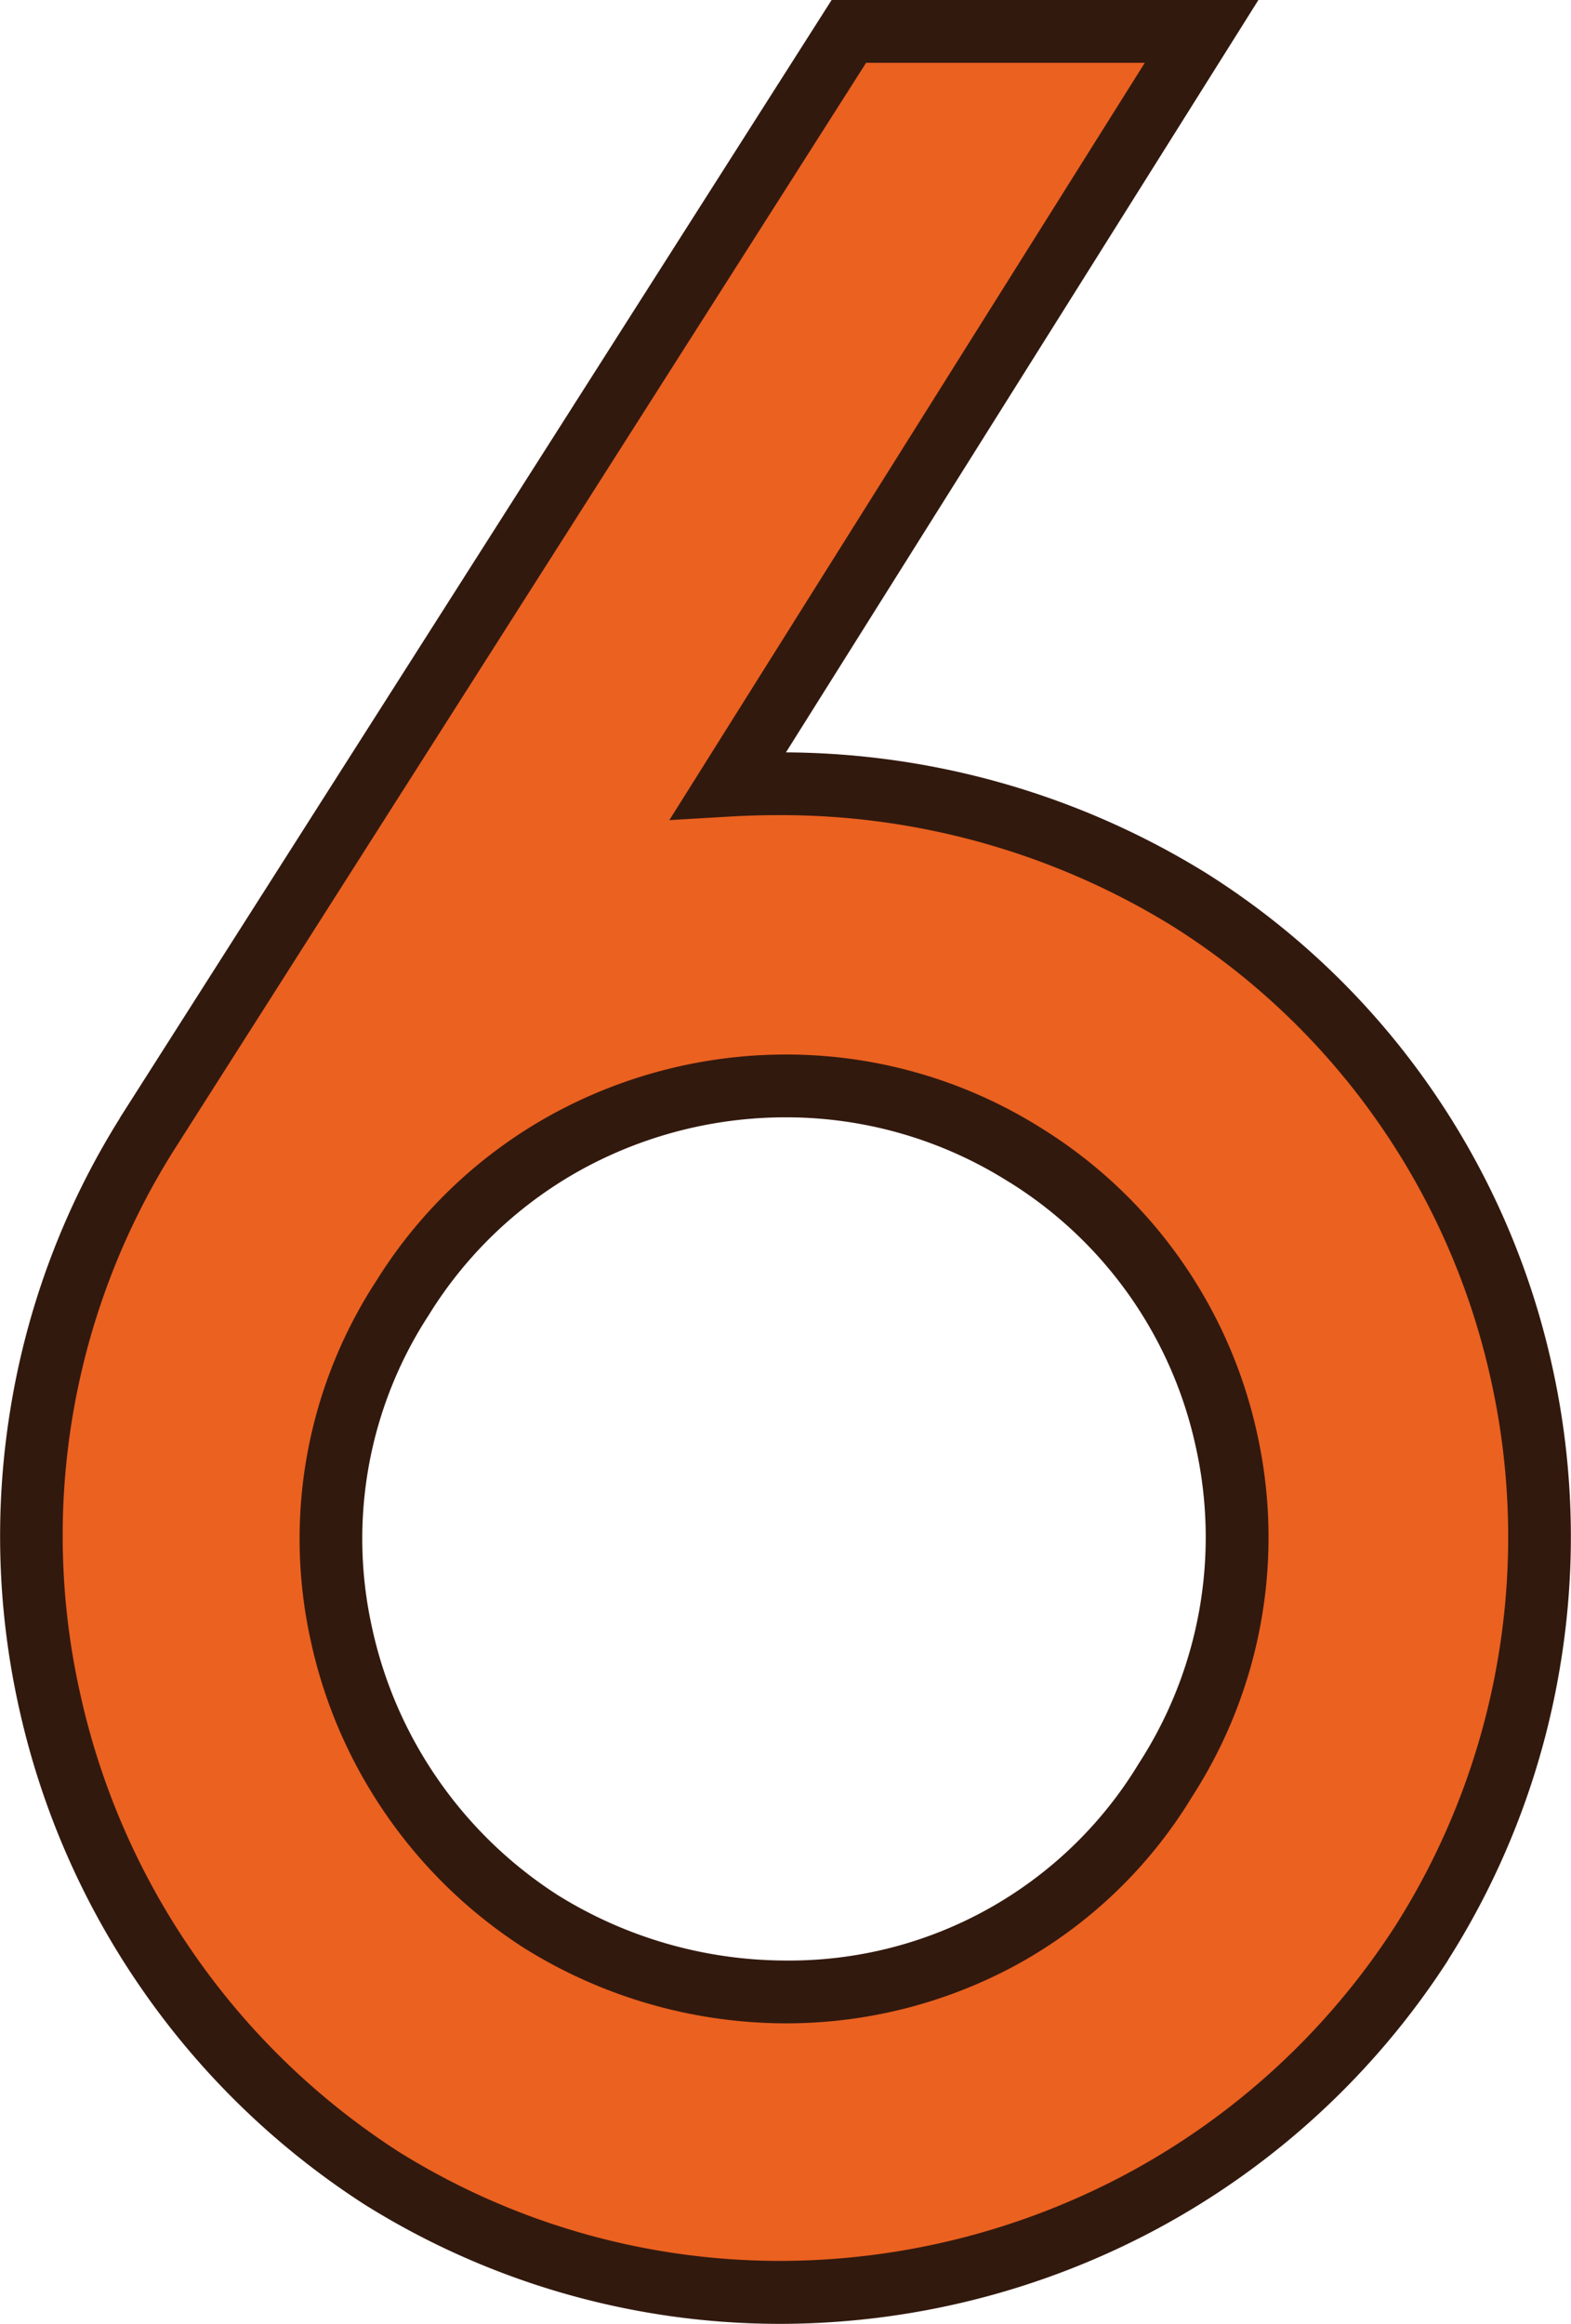
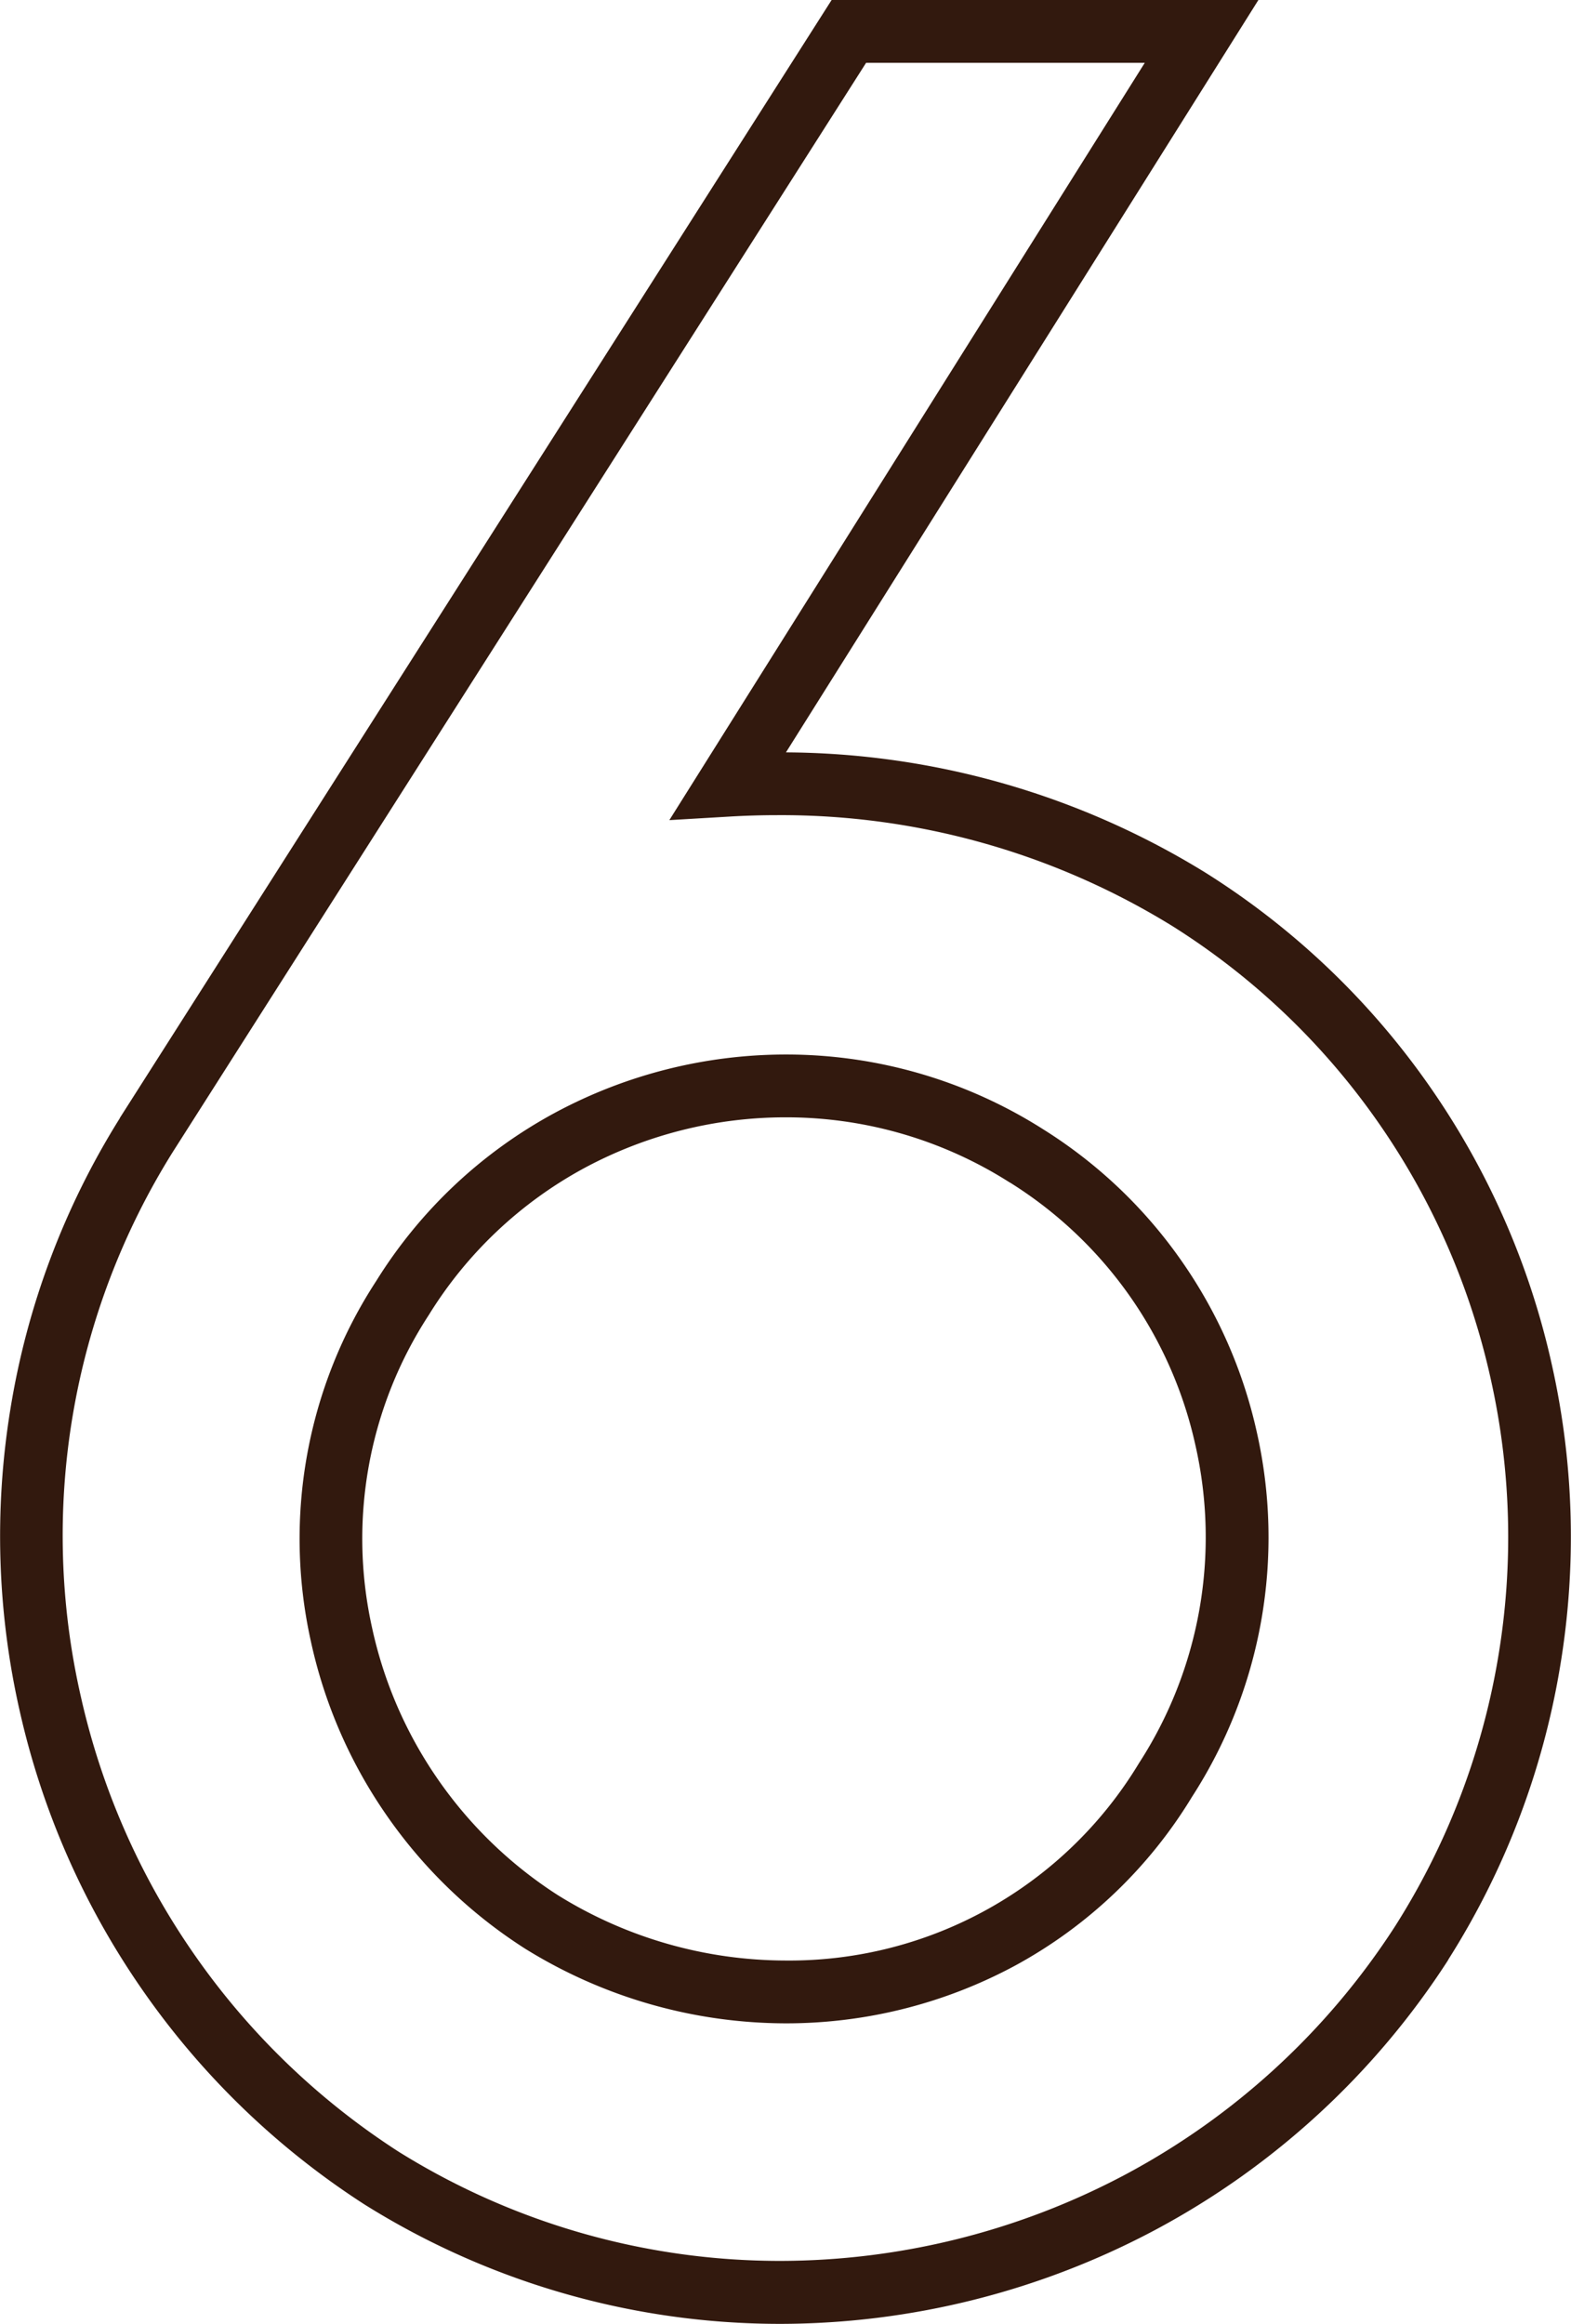
<svg xmlns="http://www.w3.org/2000/svg" width="50.025" height="73.989" viewBox="0 0 50.025 73.989">
  <defs>
    <style>
      .cls-1 {
        fill: #eb6120;
      }

      .cls-2 {
        fill: #32190e;
      }
    </style>
  </defs>
  <g transform="translate(-211.986 -1154)">
-     <path id="_6-2" data-name="6-2" class="cls-1" d="M-20.352-36.864A24.277,24.277,0,0,0-12.864-3.648a24.23,24.23,0,0,0,33.12-7.488,24.061,24.061,0,0,0-7.392-33.216A24.86,24.86,0,0,0-1.824-48L13.248-72H2.016Zm8.16,5.184A14.37,14.37,0,0,1,7.68-36.192,14.326,14.326,0,0,1,12.1-16.32,14.313,14.313,0,0,1-7.776-11.808,14.363,14.363,0,0,1-12.192-31.68Z" transform="translate(237 1227)" />
    <path id="_6-2_-_アウトライン" data-name="6-2 - アウトライン" class="cls-2" d="M1.467-73h13.59L.013-49.044A25.7,25.7,0,0,1,13.394-45.2l0,0a24.751,24.751,0,0,1,7.181,6.884,24.894,24.894,0,0,1,3.833,8.8,25.057,25.057,0,0,1,.251,9.608A25.068,25.068,0,0,1,21.1-10.6l0,.007a25.241,25.241,0,0,1-9.313,8.586,25.477,25.477,0,0,1-11.96,3A24.946,24.946,0,0,1-13.393-2.8l-.014-.009a25.26,25.26,0,0,1-7.134-6.921,25.268,25.268,0,0,1-3.846-8.794,25.129,25.129,0,0,1-.3-9.584A24.967,24.967,0,0,1-21.2-37.393l0-.008Zm9.972,2H2.565L-19.506-36.33a23.024,23.024,0,0,0-2.93,17.366,23.276,23.276,0,0,0,3.543,8.1,23.27,23.27,0,0,0,6.566,6.371A22.948,22.948,0,0,0-.176-1.012,23.47,23.47,0,0,0,10.842-3.773a23.236,23.236,0,0,0,8.571-7.9,23.08,23.08,0,0,0,3.278-8.557,23.066,23.066,0,0,0-.232-8.845,22.9,22.9,0,0,0-3.526-8.1,22.762,22.762,0,0,0-6.6-6.329,23.727,23.727,0,0,0-12.6-3.541c-.5,0-1,.015-1.495.044l-1.938.114ZM0-39.424a15.249,15.249,0,0,1,8.213,2.387,15.194,15.194,0,0,1,4.421,4.22A15.279,15.279,0,0,1,15.006-27.4,15.222,15.222,0,0,1,12.944-15.79a14.921,14.921,0,0,1-5.614,5.365A15.357,15.357,0,0,1,.01-8.576,15.775,15.775,0,0,1-8.3-10.958l-.014-.009a15.52,15.52,0,0,1-4.455-4.328,15.454,15.454,0,0,1-2.358-5.5,15.02,15.02,0,0,1,2.094-11.419,15.2,15.2,0,0,1,5.7-5.36A15.532,15.532,0,0,1,0-39.424ZM.01-10.576a13,13,0,0,0,11.231-6.262l.014-.023a13.236,13.236,0,0,0,1.8-10.106,13.218,13.218,0,0,0-5.906-8.379l-.005,0A13.252,13.252,0,0,0,0-37.424a13.526,13.526,0,0,0-6.394,1.608,13.2,13.2,0,0,0-4.951,4.662l-.012.02a13.033,13.033,0,0,0-1.819,9.918,13.464,13.464,0,0,0,2.054,4.794,13.531,13.531,0,0,0,3.877,3.768A13.776,13.776,0,0,0,.01-10.576Z" transform="translate(237 1227)" />
  </g>
</svg>